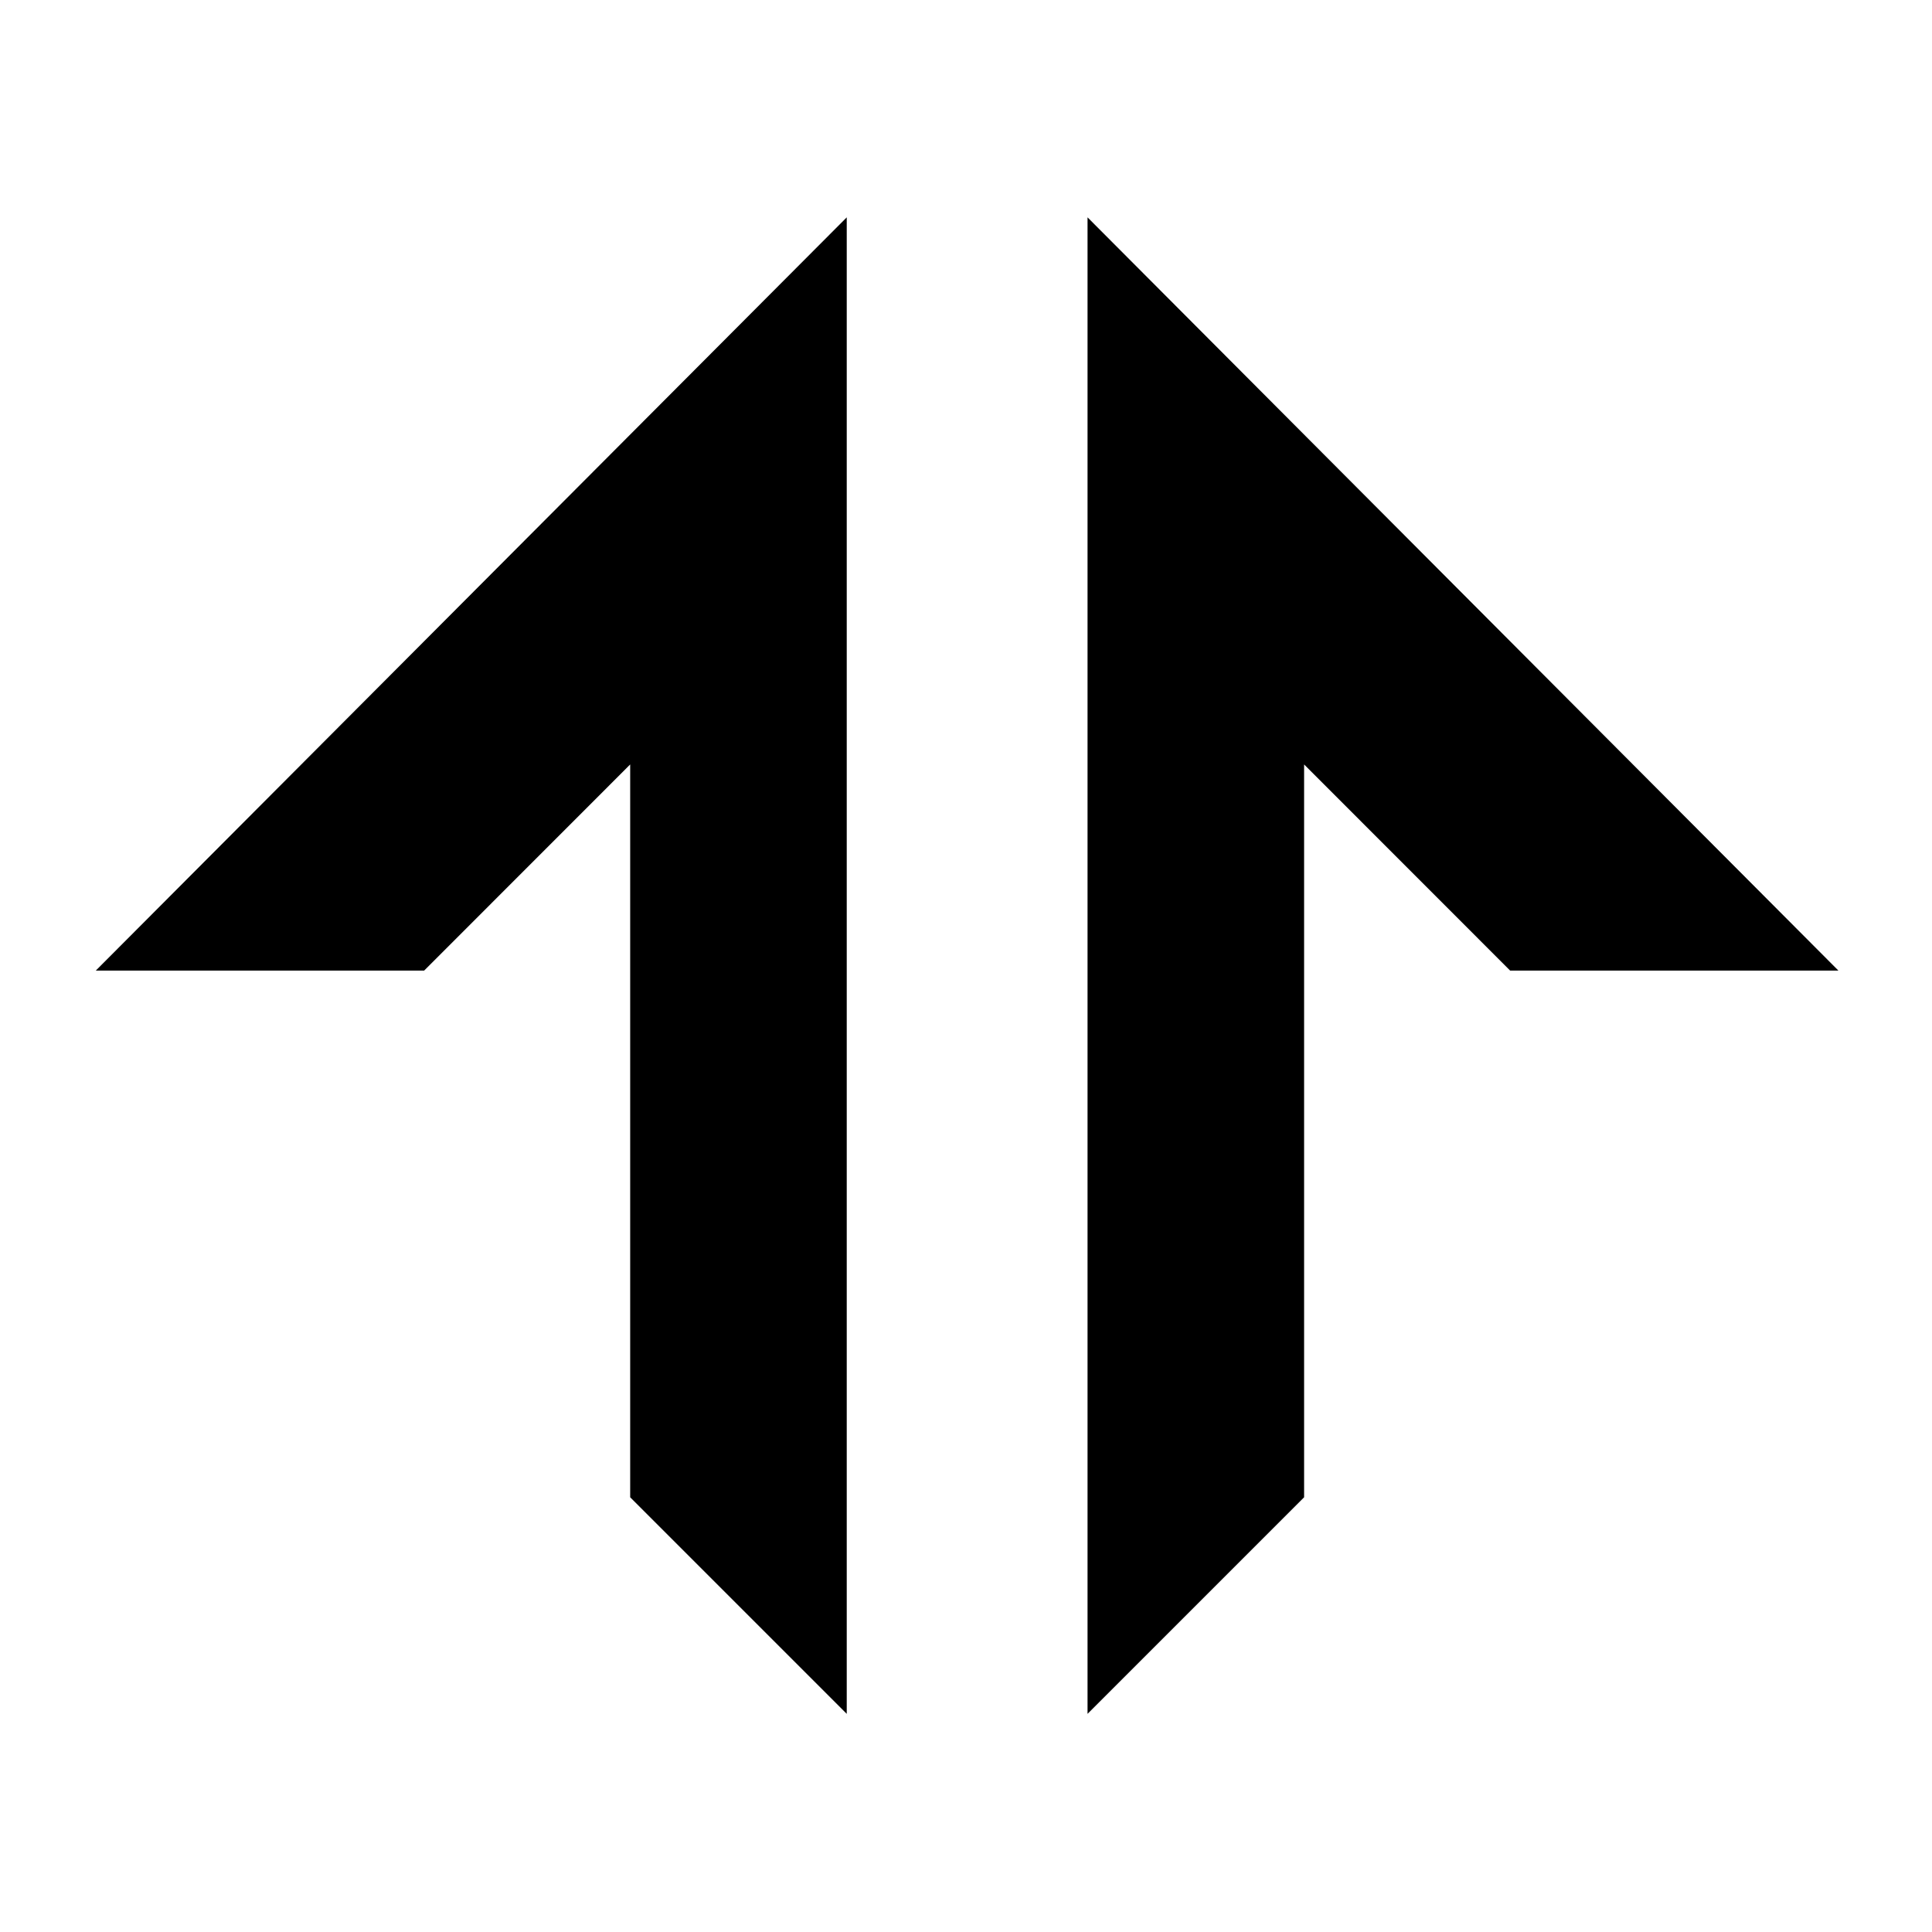
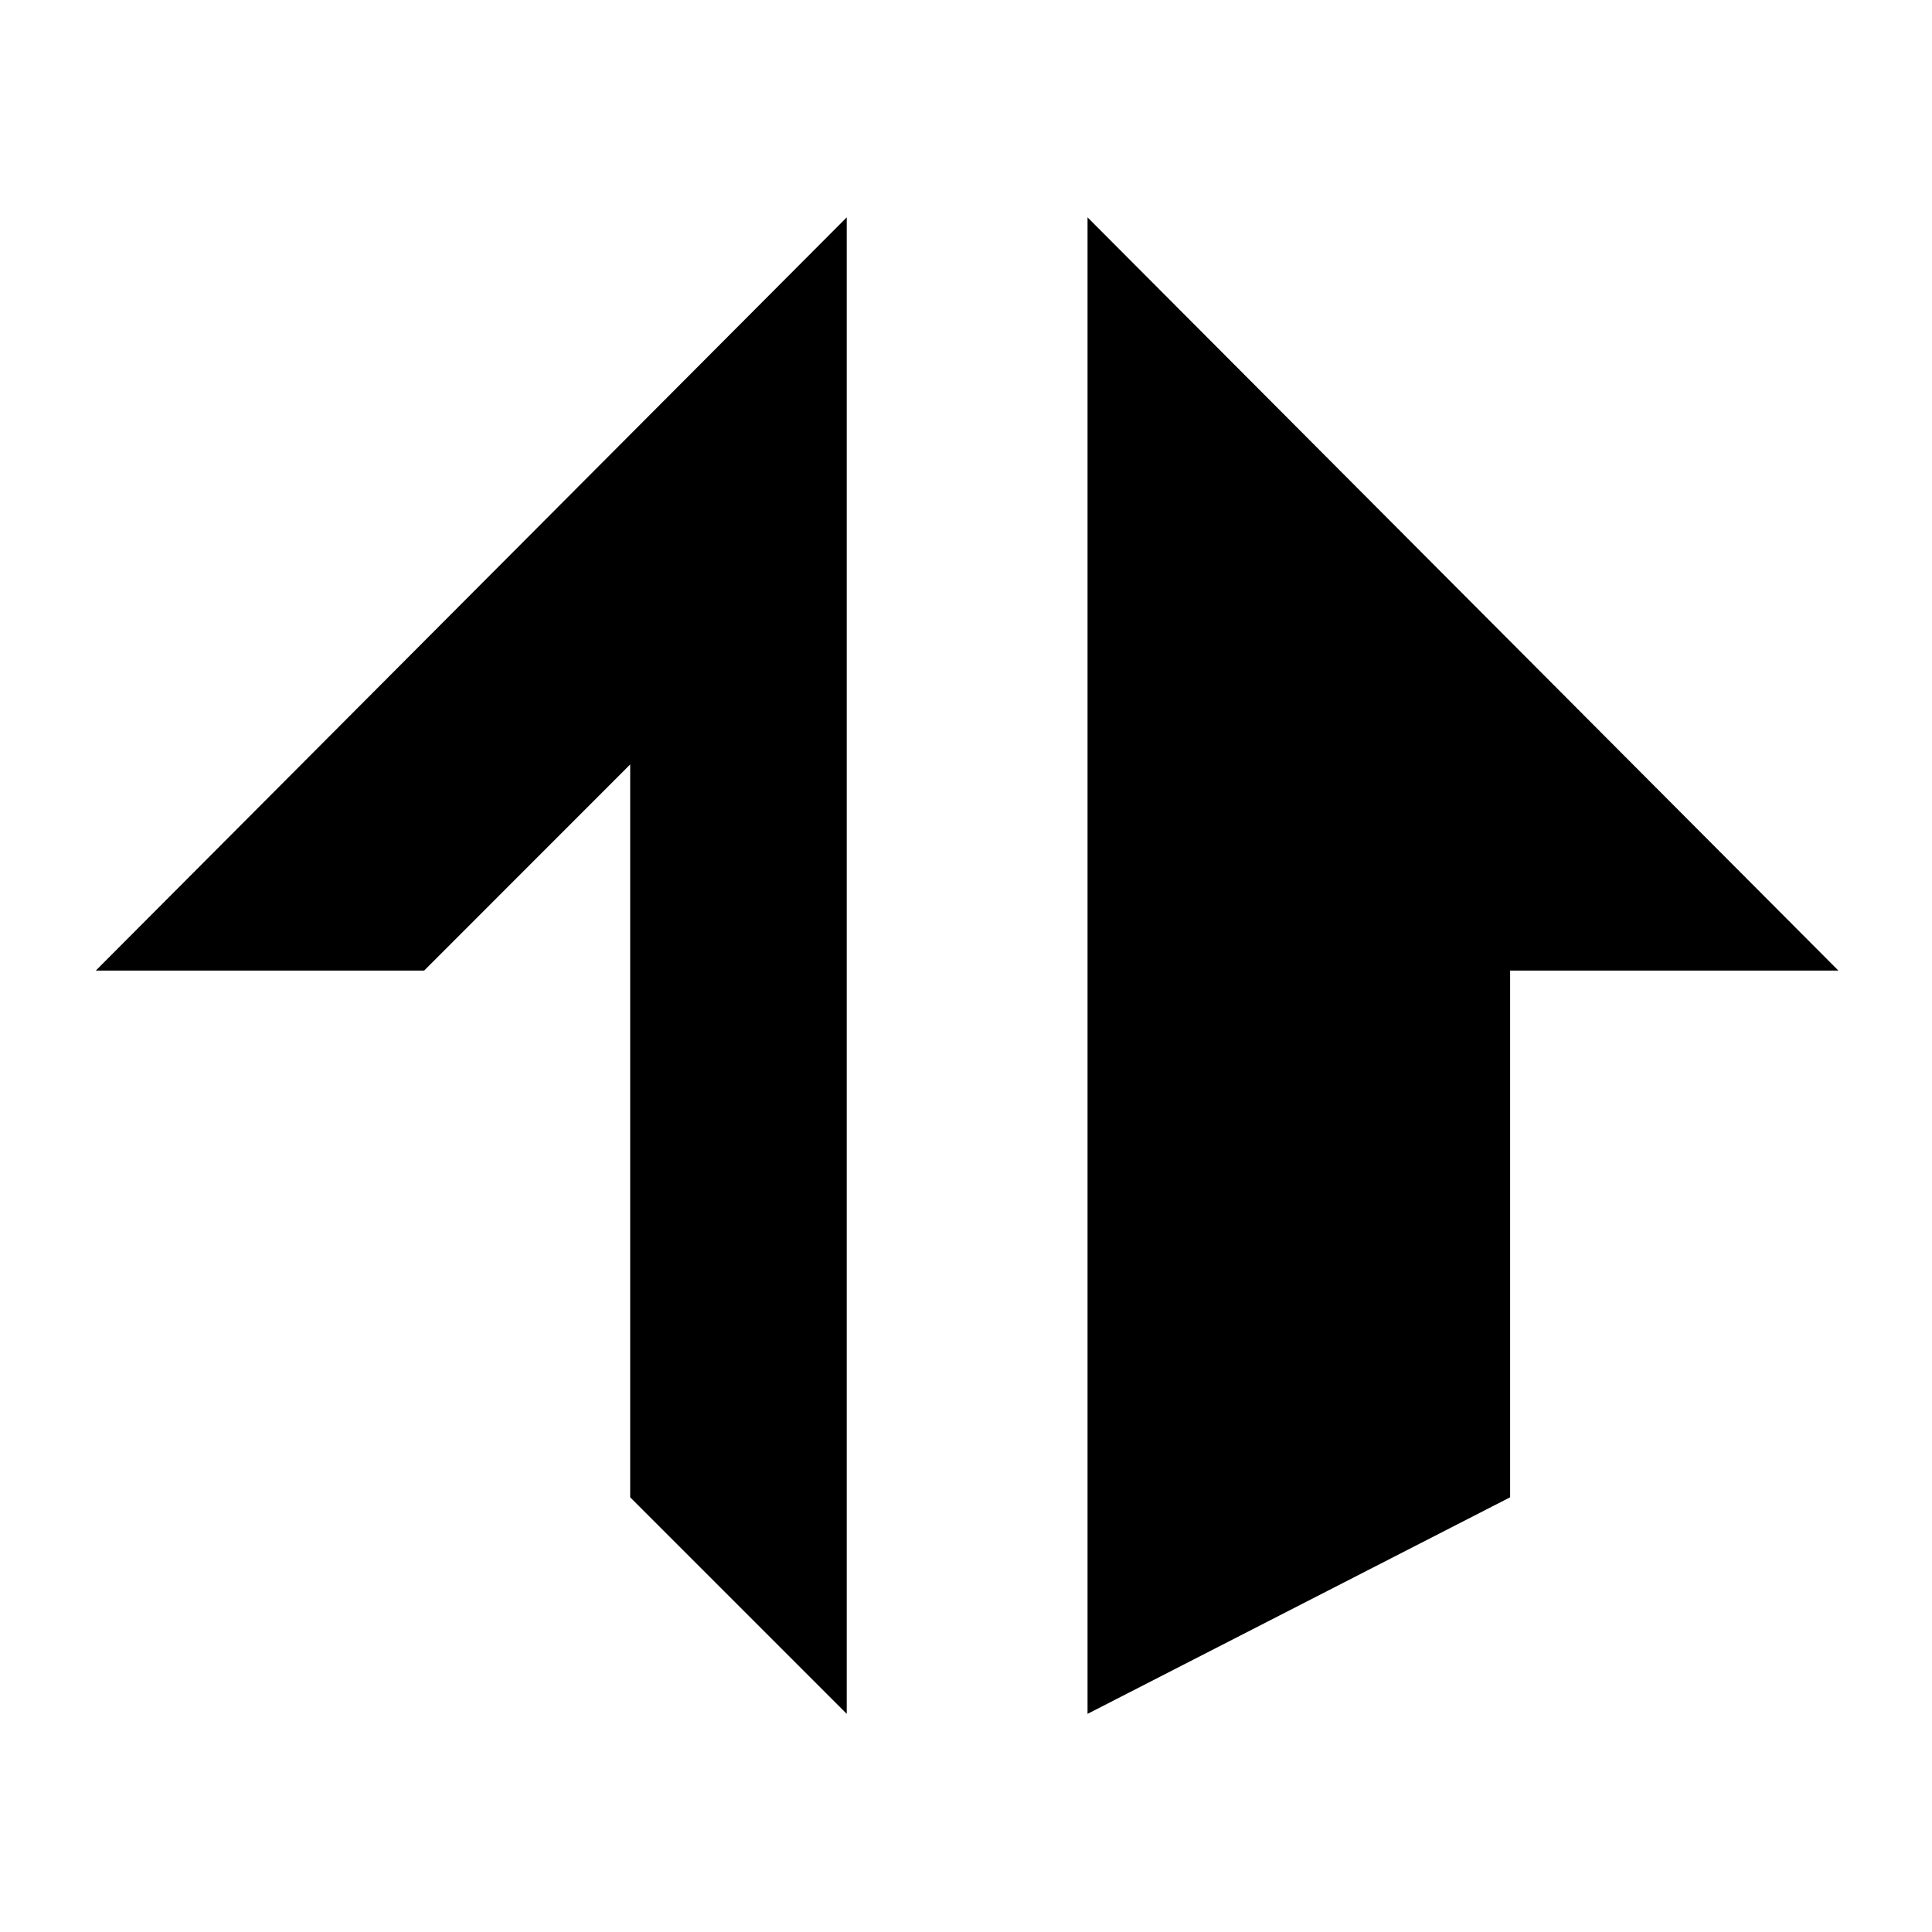
<svg xmlns="http://www.w3.org/2000/svg" width="22" height="22" viewBox="0 0 22 22" fill="none">
-   <path d="M9.642 2.475L1.091 11.052H4.83L7.176 8.705V17.05L9.642 19.516V2.475ZM12.384 2.475L20.934 11.052H17.196L14.85 8.705V17.05L12.384 19.516V2.475Z" fill="black" />
+   <path d="M9.642 2.475L1.091 11.052H4.83L7.176 8.705V17.05L9.642 19.516V2.475ZM12.384 2.475L20.934 11.052H17.196V17.05L12.384 19.516V2.475Z" fill="black" />
</svg>